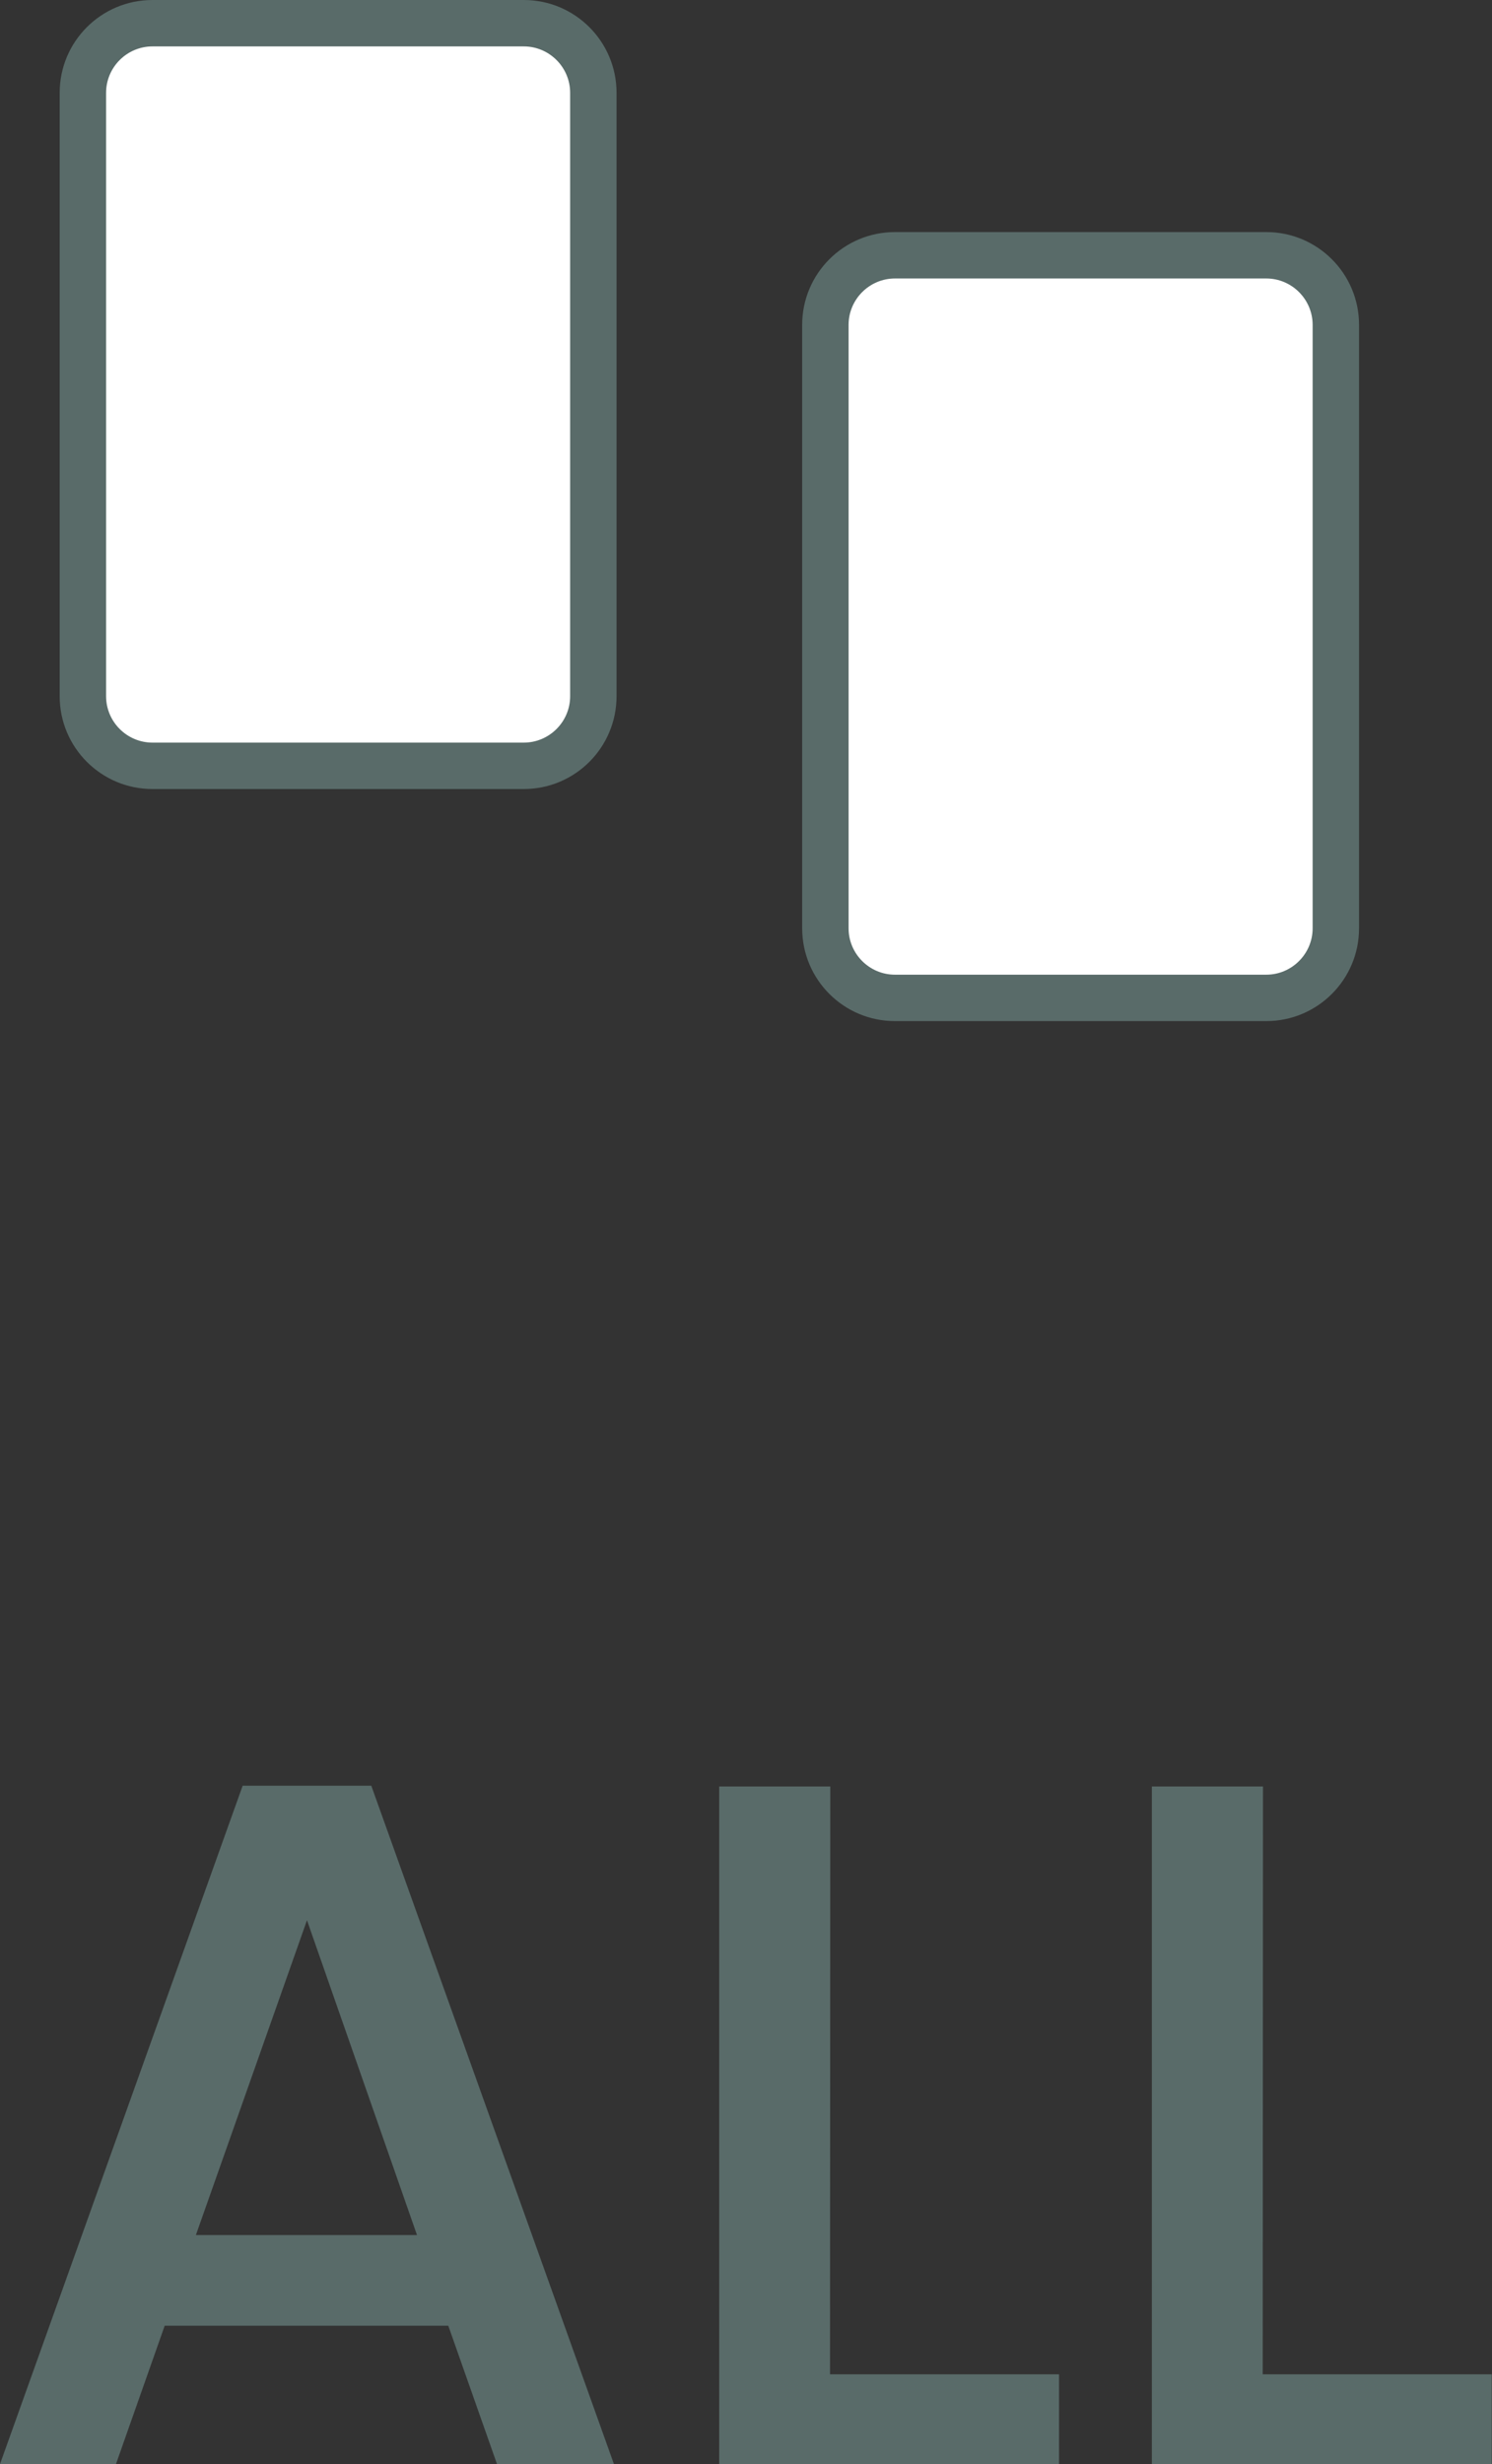
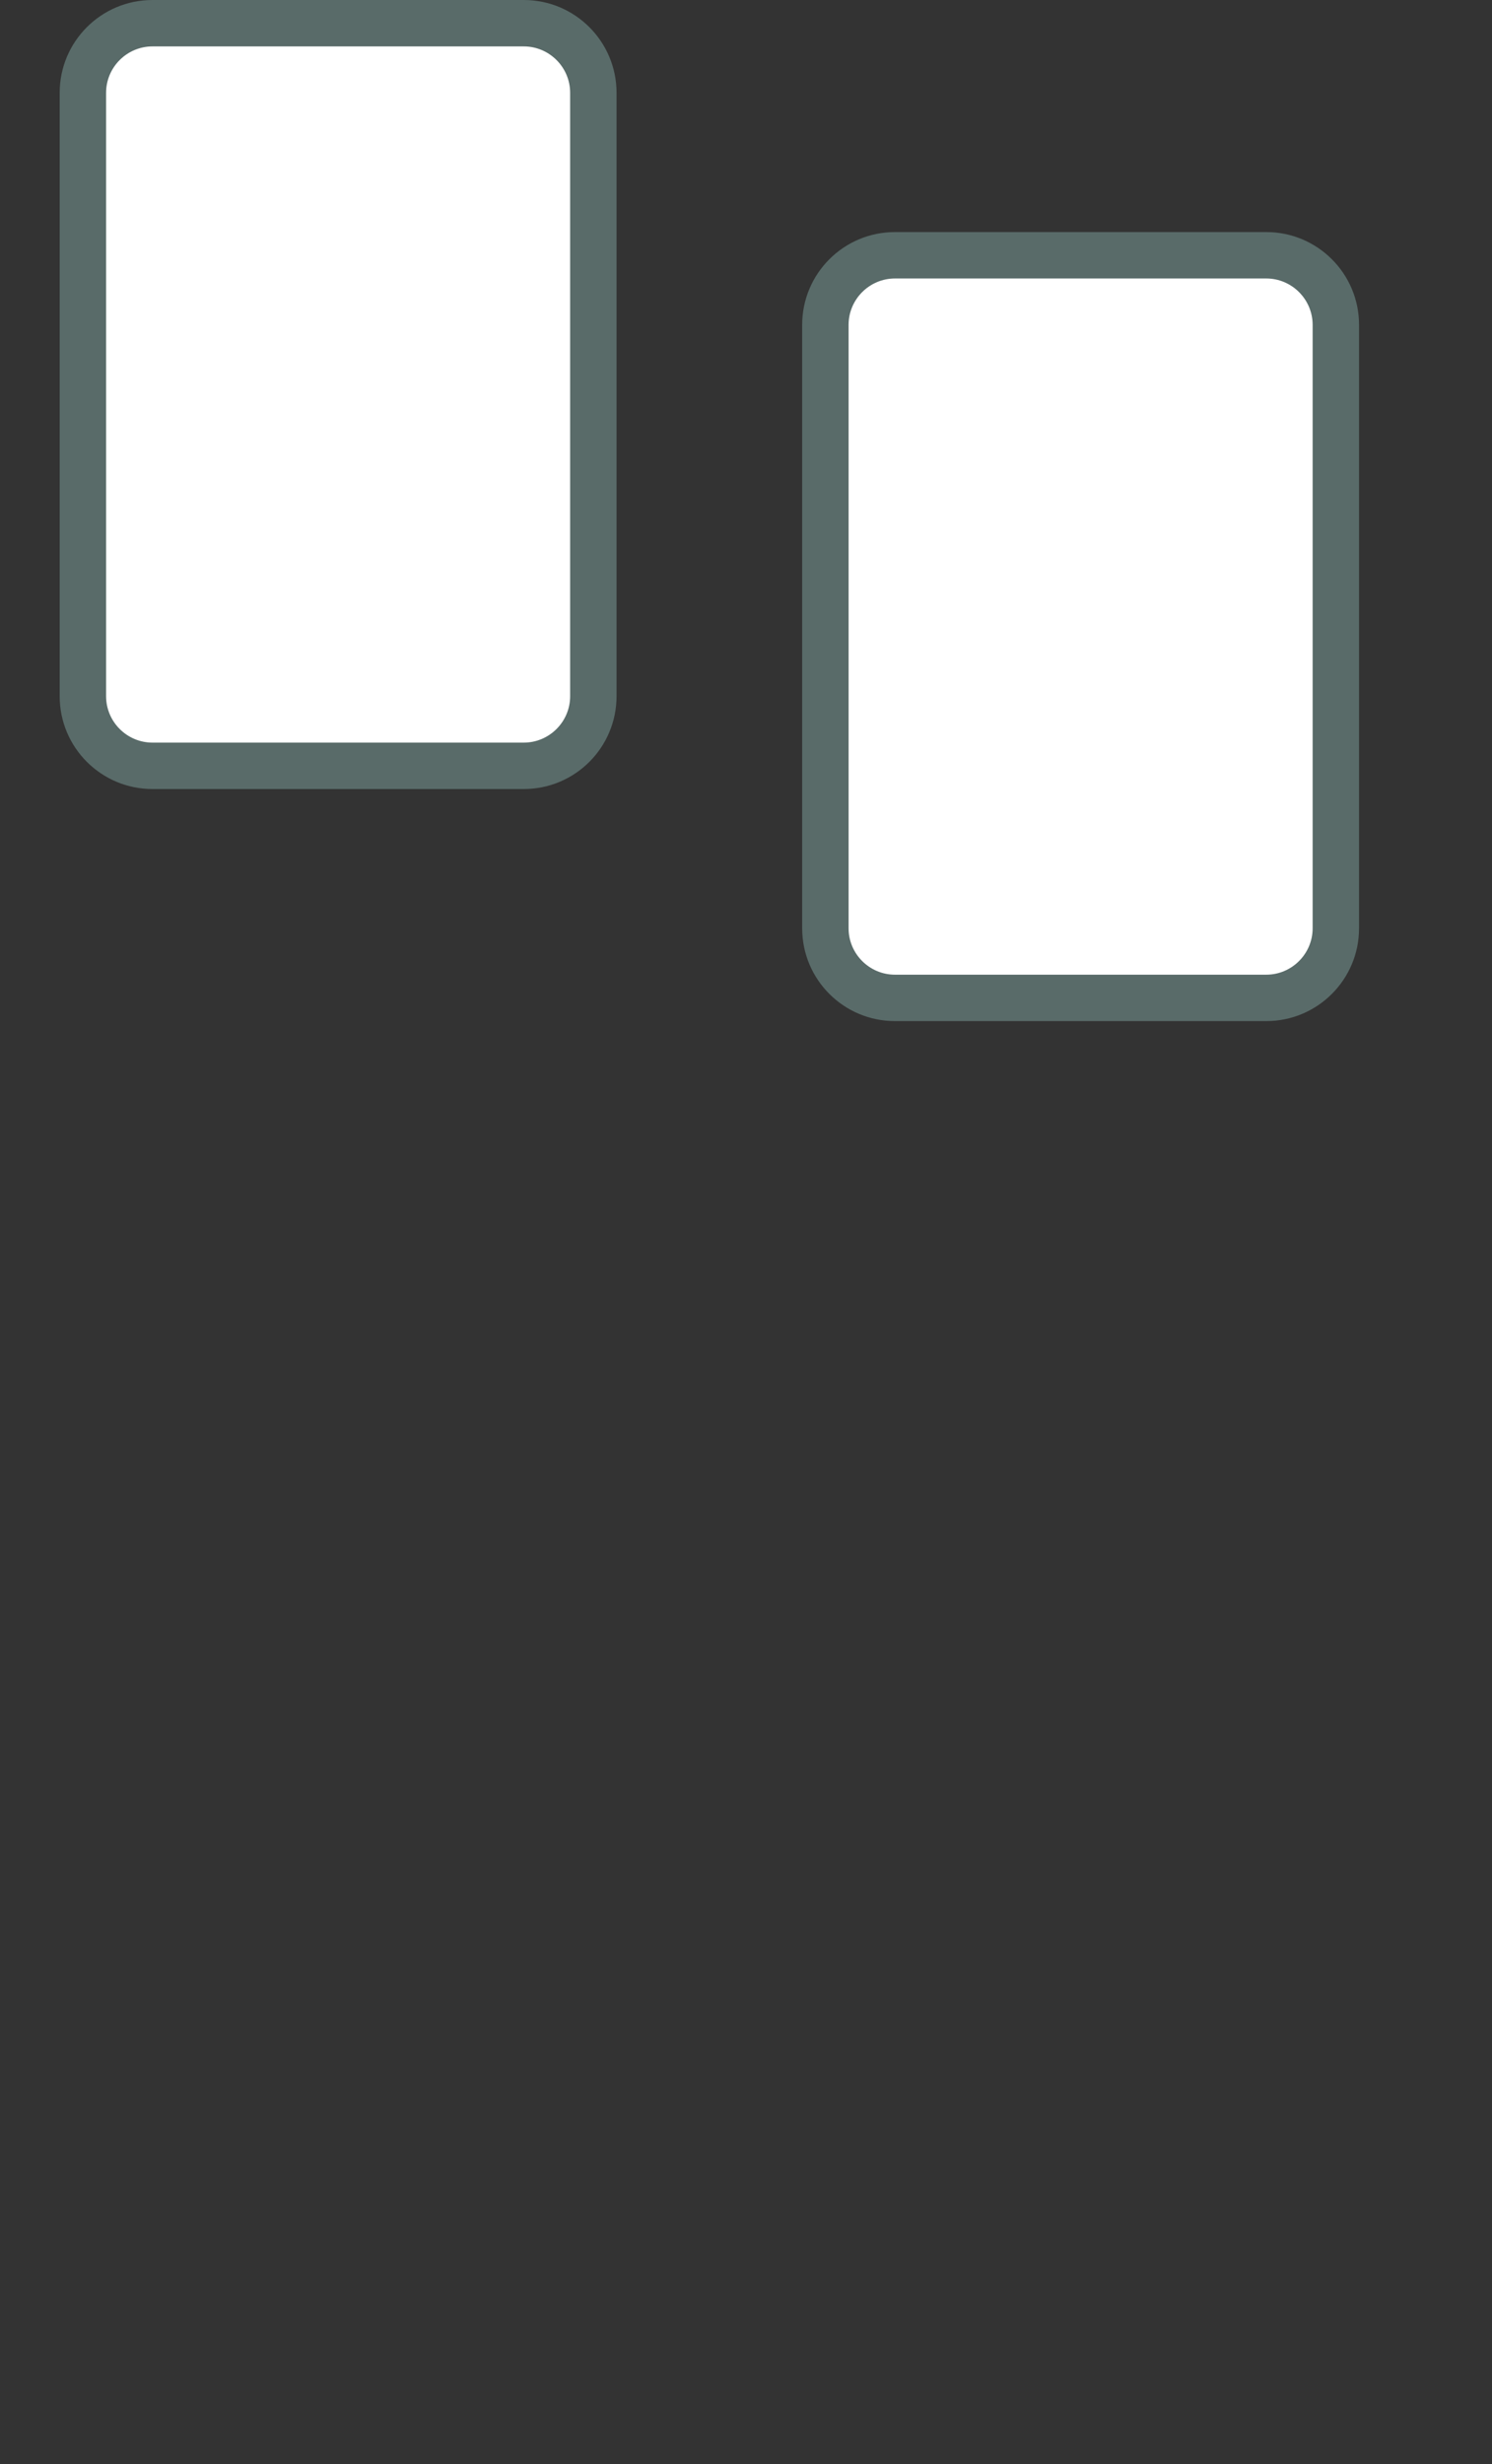
<svg xmlns="http://www.w3.org/2000/svg" width="32.151" height="53.09" viewBox="0 0 32.151 53.09">
  <rect x="0" y="0" width="32.151" height="53.09" fill="#333333" stroke="none" />
  <g id="グループ_4250" data-name="グループ 4250" transform="translate(-1712.714 -10671.672)">
-     <path id="パス_783" data-name="パス 783" d="M10.374-2.982H4.263L3.213,0H.714L5.943-14.616H8.715L13.944,0h-2.52ZM9.7-4.935,7.329-11.718,4.935-4.935Zm8.9,3h4.935V0H16.212V-14.6h2.394Zm9.324,0h4.935V0H25.536V-14.6H27.93Z" transform="translate(1712 10724.762)" fill="#596b69" />
    <g id="パス_784" data-name="パス 784" transform="translate(1714 10671.672)" fill="#fff">
      <path d="M 10 16.5 L 2 16.5 C 1.173 16.5 0.5 15.827 0.5 15 L 0.5 2 C 0.5 1.173 1.173 0.5 2 0.5 L 10 0.5 C 10.827 0.5 11.5 1.173 11.5 2 L 11.5 15 C 11.5 15.827 10.827 16.5 10 16.5 Z" stroke="none" />
      <path d="M 2 1 C 1.449 1 1 1.449 1 2 L 1 15 C 1 15.551 1.449 16 2 16 L 10 16 C 10.551 16 11 15.551 11 15 L 11 2 C 11 1.449 10.551 1 10 1 L 2 1 M 2 0 L 10 0 C 11.105 0 12 0.895 12 2 L 12 15 C 12 16.105 11.105 17 10 17 L 2 17 C 0.895 17 0 16.105 0 15 L 0 2 C 0 0.895 0.895 0 2 0 Z" stroke="none" fill="#596b69" />
    </g>
    <g id="パス_785" data-name="パス 785" transform="translate(1730 10676.672)" fill="#fff">
      <path d="M 10 16.5 L 2 16.5 C 1.173 16.5 0.5 15.827 0.5 15 L 0.5 2 C 0.5 1.173 1.173 0.5 2 0.5 L 10 0.5 C 10.827 0.5 11.5 1.173 11.5 2 L 11.5 15 C 11.5 15.827 10.827 16.5 10 16.5 Z" stroke="none" />
      <path d="M 2 1 C 1.449 1 1 1.449 1 2 L 1 15 C 1 15.551 1.449 16 2 16 L 10 16 C 10.551 16 11 15.551 11 15 L 11 2 C 11 1.449 10.551 1 10 1 L 2 1 M 2 0 L 10 0 C 11.105 0 12 0.895 12 2 L 12 15 C 12 16.105 11.105 17 10 17 L 2 17 C 0.895 17 0 16.105 0 15 L 0 2 C 0 0.895 0.895 0 2 0 Z" stroke="none" fill="#596b69" />
    </g>
  </g>
</svg>